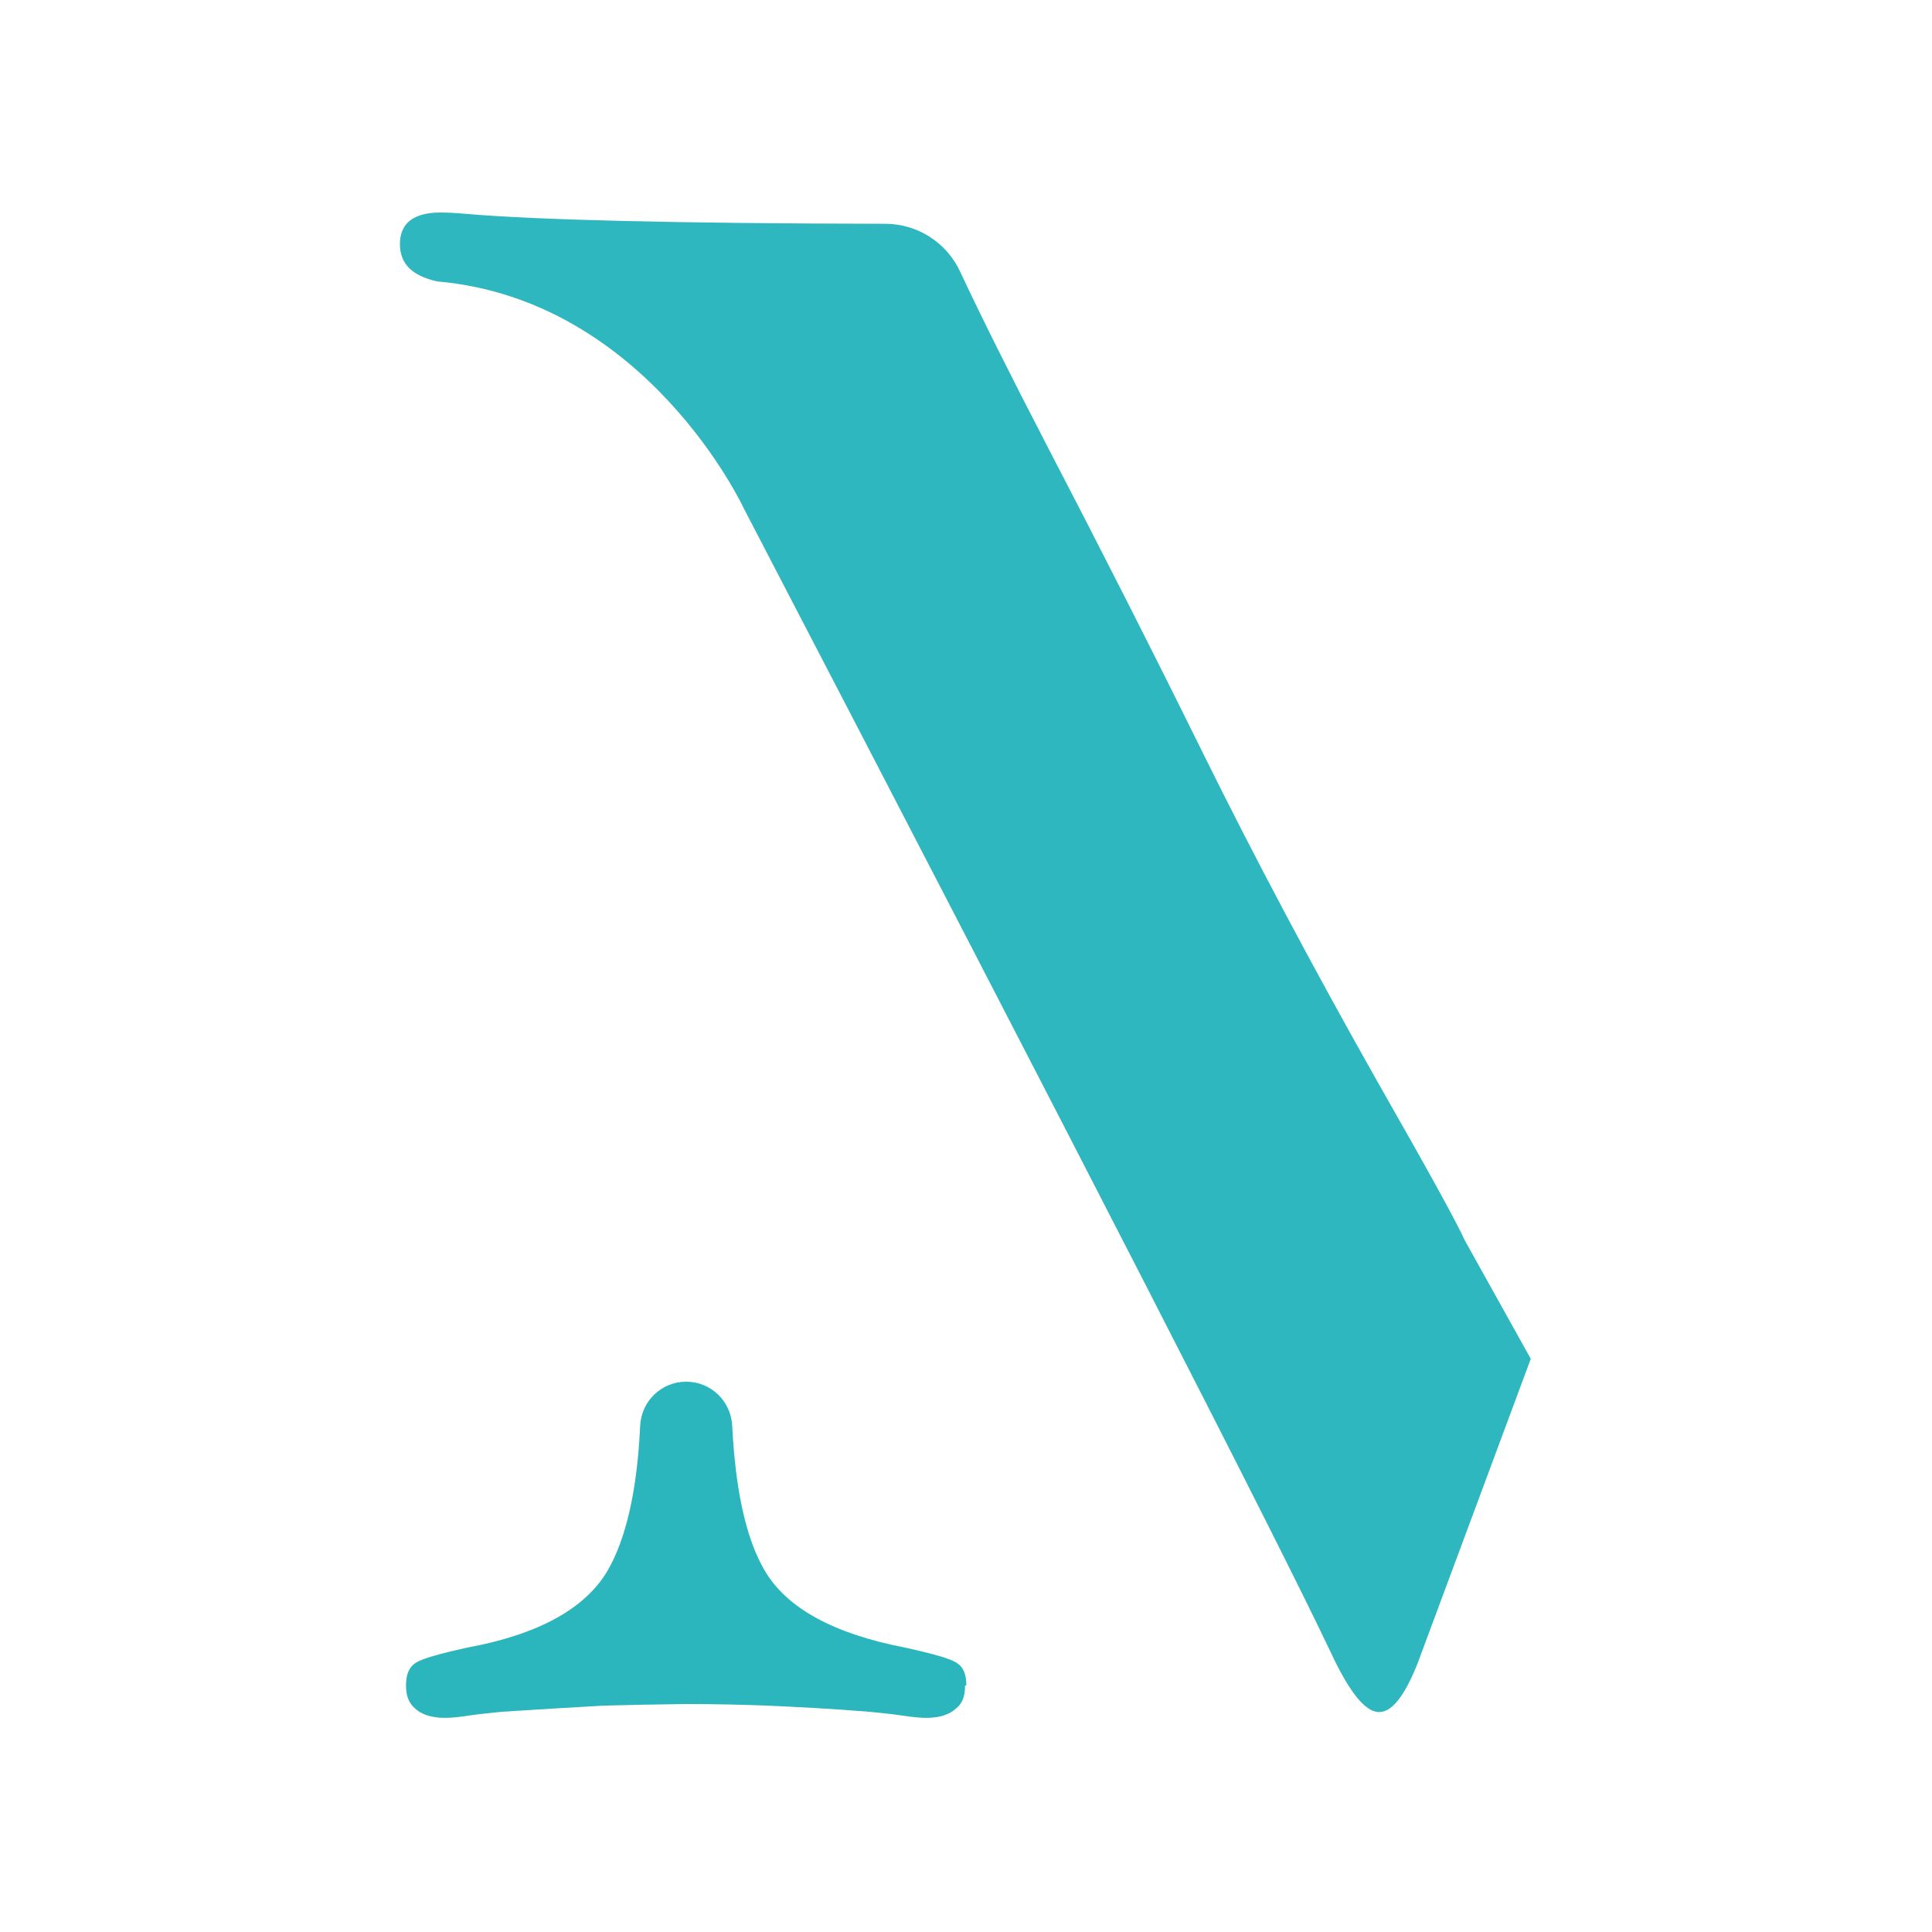
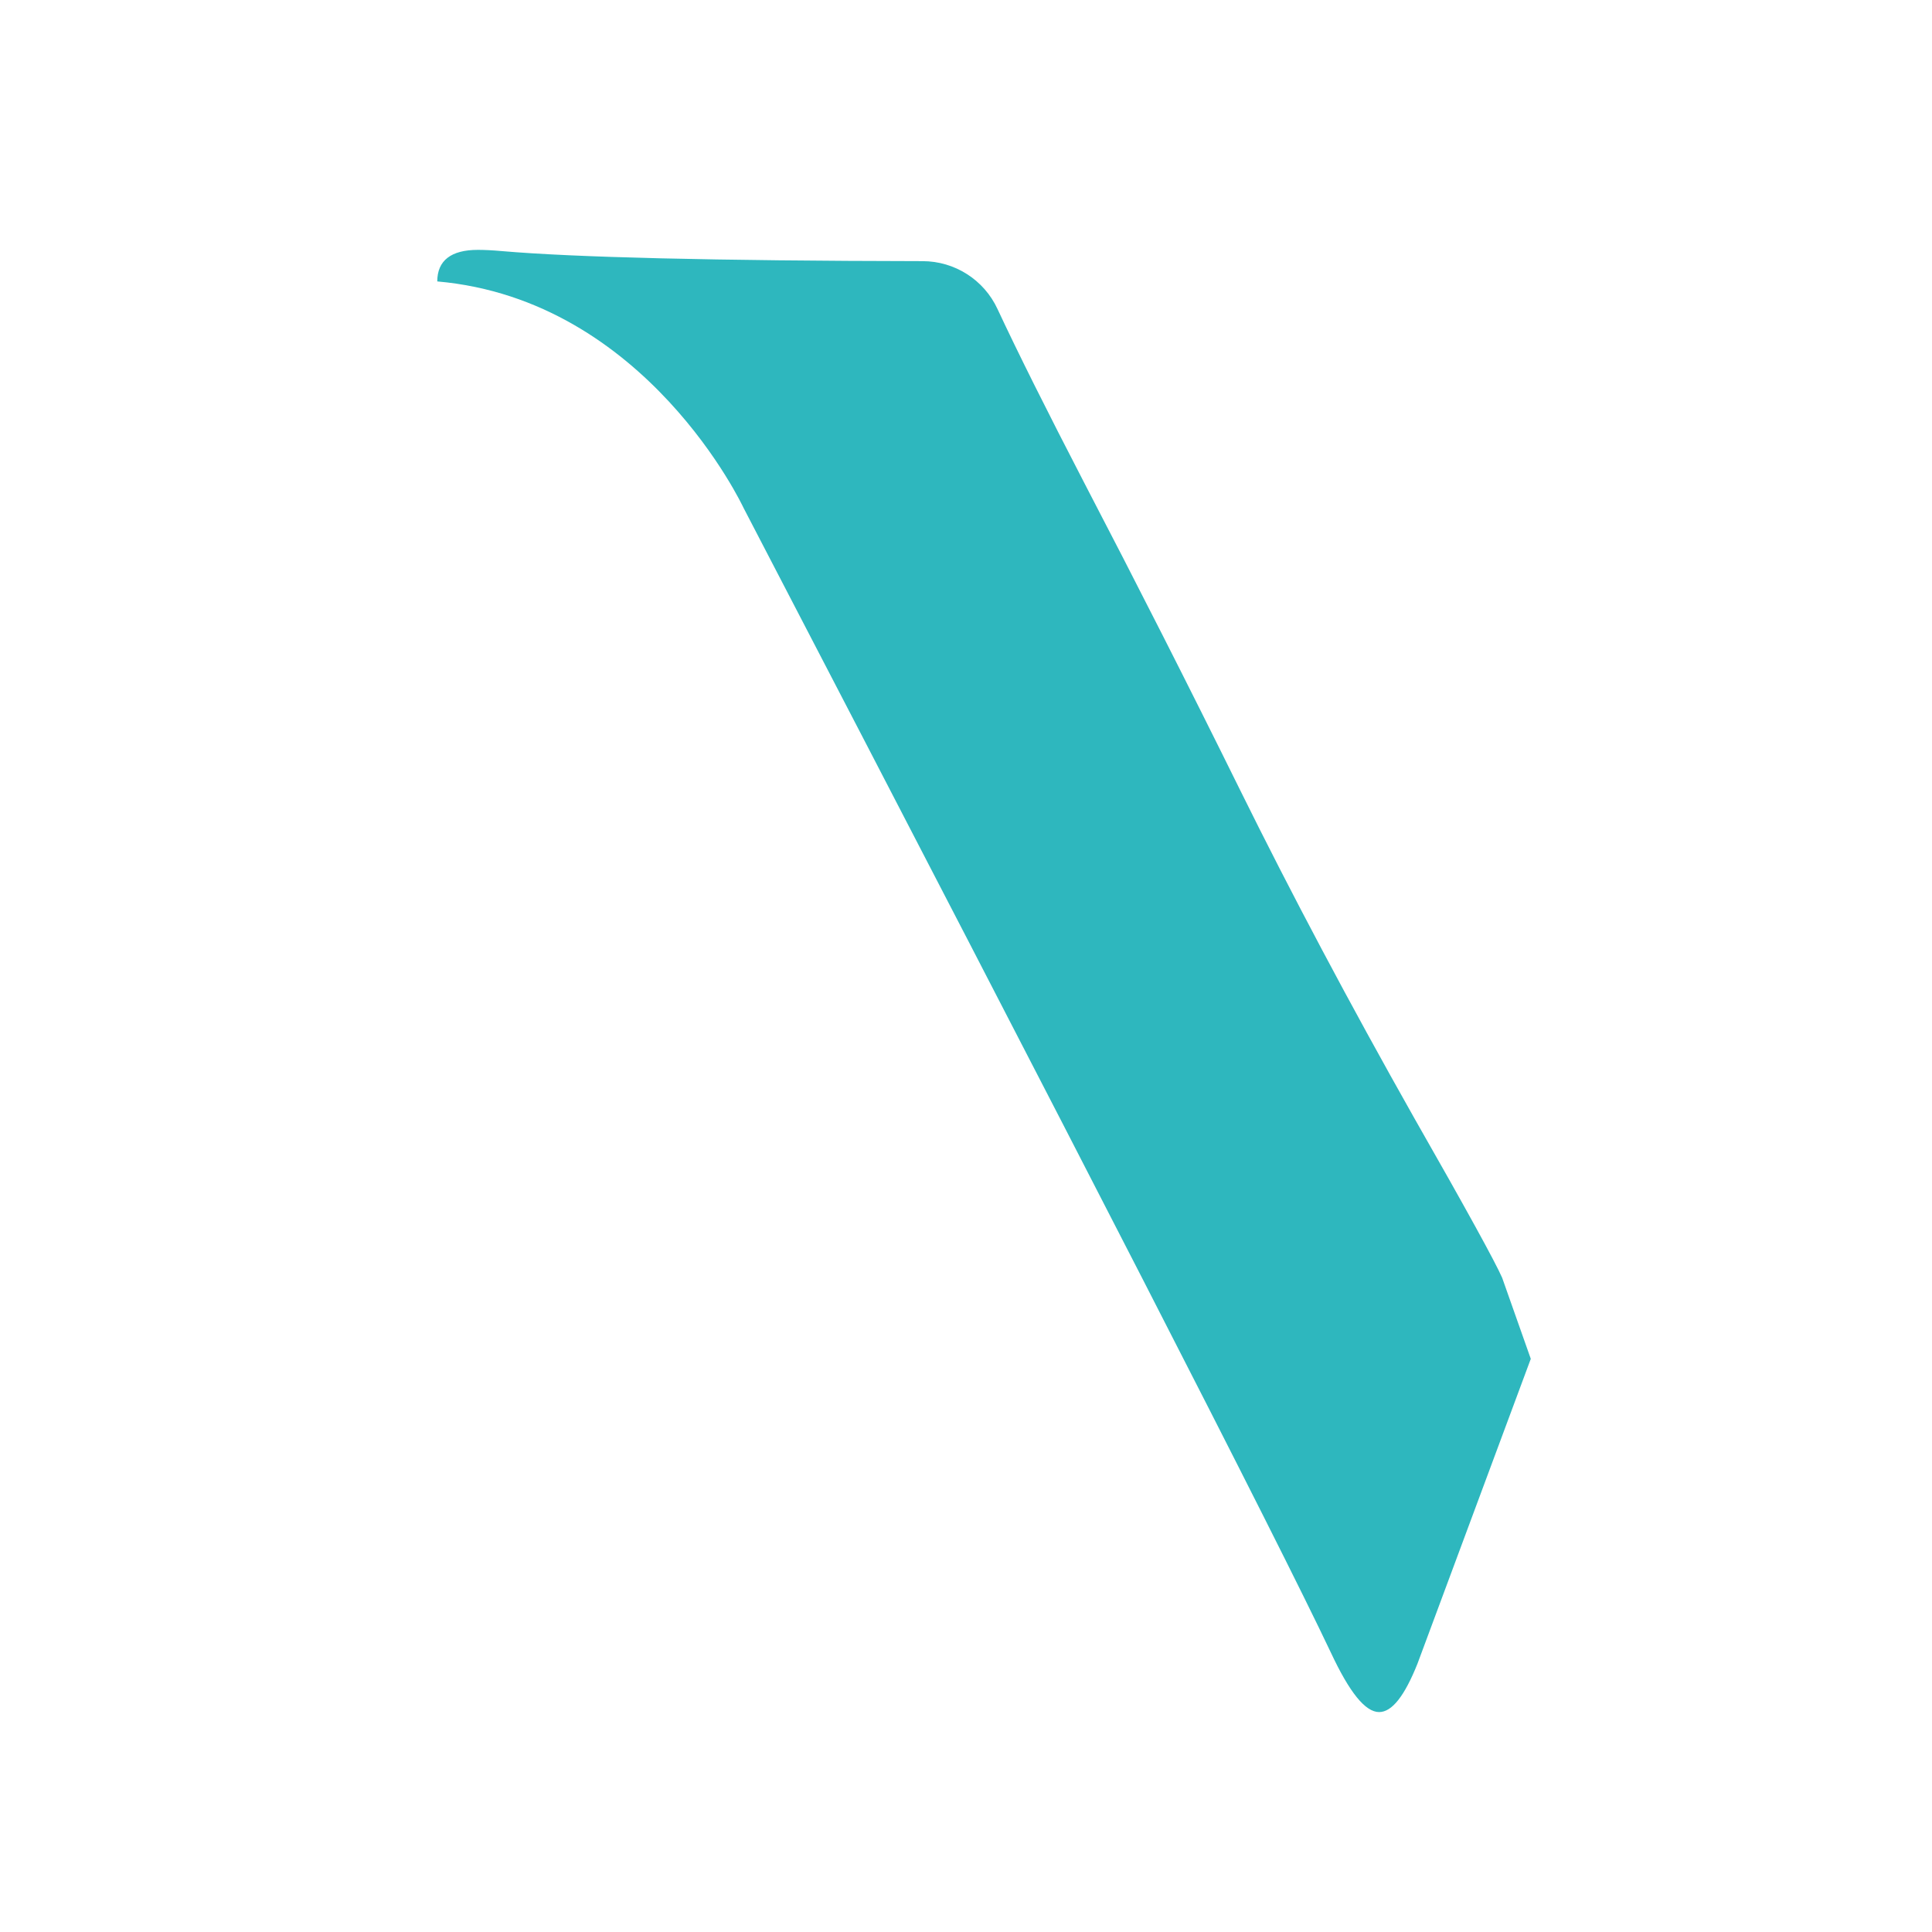
<svg xmlns="http://www.w3.org/2000/svg" version="1.1" id="Calque_1" x="0px" y="0px" viewBox="0 0 600 600" style="enable-background:new 0 0 600 600;" xml:space="preserve">
  <style type="text/css">
	.st0{fill:#2EB7BE;}
	.st1{fill:#2BB6BD;}
</style>
-   <path class="st0" d="M475.4,422l-35.2,94.7c-4,10-7.9,15-11.9,15c-4.3,0-9.2-6.1-15-18.5c-17-35.9-77.8-154.4-182.4-355.5  c0,0-30.1-64.6-95.1-70.3c-7.7-1.7-11.6-5.4-11.6-11.6c0-6.5,4.3-9.8,12.6-9.8c1.9,0,4.4,0.1,7.7,0.4c22,1.9,65.4,3,130.4,3.1  c10,0,19.1,5.8,23.3,14.9c6.4,13.7,15.4,31.7,26.9,53.9c16.3,31.3,32.5,63.2,48.4,95.4c15.9,32.2,34,66.3,54.1,101.9  c16.1,28.2,25.2,44.8,27.3,49.6L475.4,422z" />
-   <path class="st1" d="M300.1,523.3c0-3.3-0.9-5.6-3-6.9c-2-1.3-7.3-2.8-15.9-4.7c-22.3-4.3-37-12.3-43.8-24.1  c-5.7-9.8-9-24.7-10-44.8c-0.4-7.7-6.6-13.7-14.3-13.7l0,0c-7.7,0-13.9,6-14.3,13.7c-0.9,20.1-4.4,35-10,44.8  c-6.9,11.9-21.5,20-43.8,24.1c-8.6,1.9-13.9,3.4-15.9,4.7c-2,1.3-3,3.5-3,6.9c0,0.1,0,0.1,0,0.2v0.1c0,3.1,0.9,5.3,2.7,6.9  c2,1.9,5.1,3,9.4,3c1.7,0,4.1-0.2,7.3-0.7c3.2-0.5,6.7-0.8,10.4-1.2c12.3-0.8,22.8-1.4,31.5-1.9c7.8-0.2,16.4-0.4,25.5-0.5  c9.1,0,17.7,0.2,25.5,0.5c8.7,0.4,19.3,0.9,31.5,1.9c3.8,0.4,7.3,0.7,10.4,1.2c3.3,0.5,5.7,0.7,7.3,0.7c4.4,0,7.4-1.1,9.4-3  c1.9-1.5,2.7-3.8,2.7-6.9v-0.1C300,523.5,300.1,523.5,300.1,523.3z" />
+   <path class="st0" d="M475.4,422l-35.2,94.7c-4,10-7.9,15-11.9,15c-4.3,0-9.2-6.1-15-18.5c-17-35.9-77.8-154.4-182.4-355.5  c0,0-30.1-64.6-95.1-70.3c0-6.5,4.3-9.8,12.6-9.8c1.9,0,4.4,0.1,7.7,0.4c22,1.9,65.4,3,130.4,3.1  c10,0,19.1,5.8,23.3,14.9c6.4,13.7,15.4,31.7,26.9,53.9c16.3,31.3,32.5,63.2,48.4,95.4c15.9,32.2,34,66.3,54.1,101.9  c16.1,28.2,25.2,44.8,27.3,49.6L475.4,422z" />
</svg>